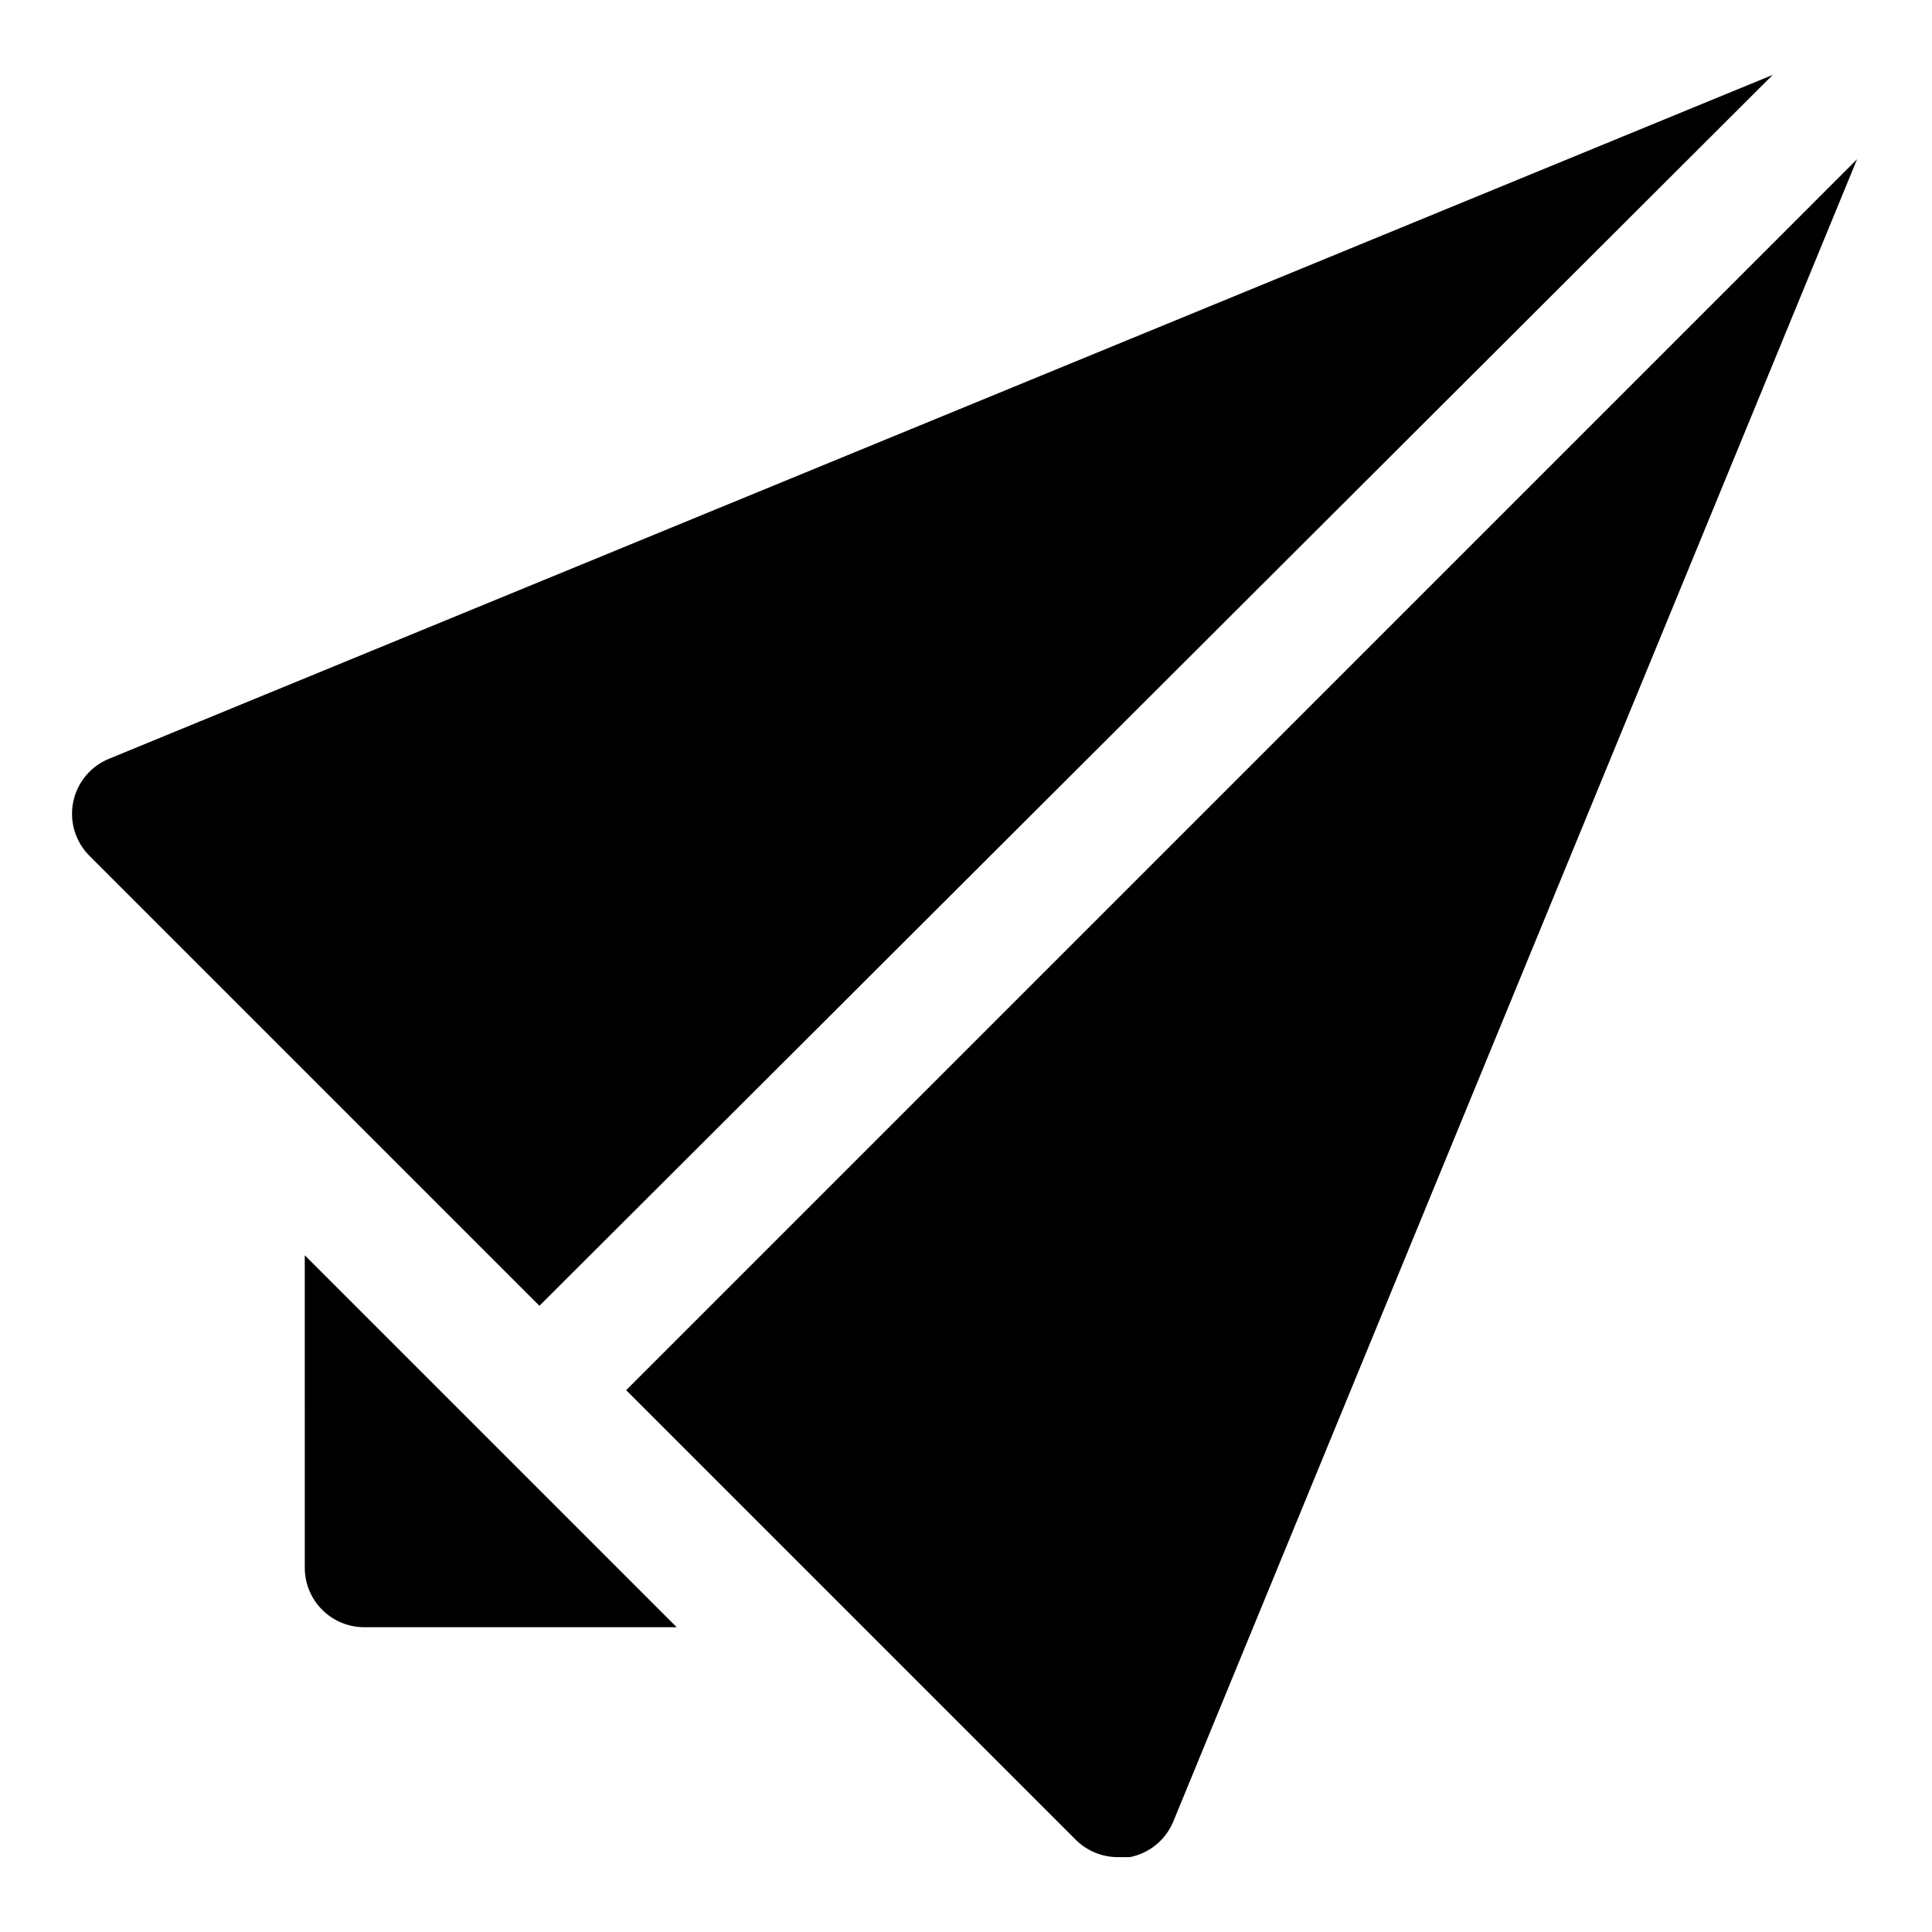
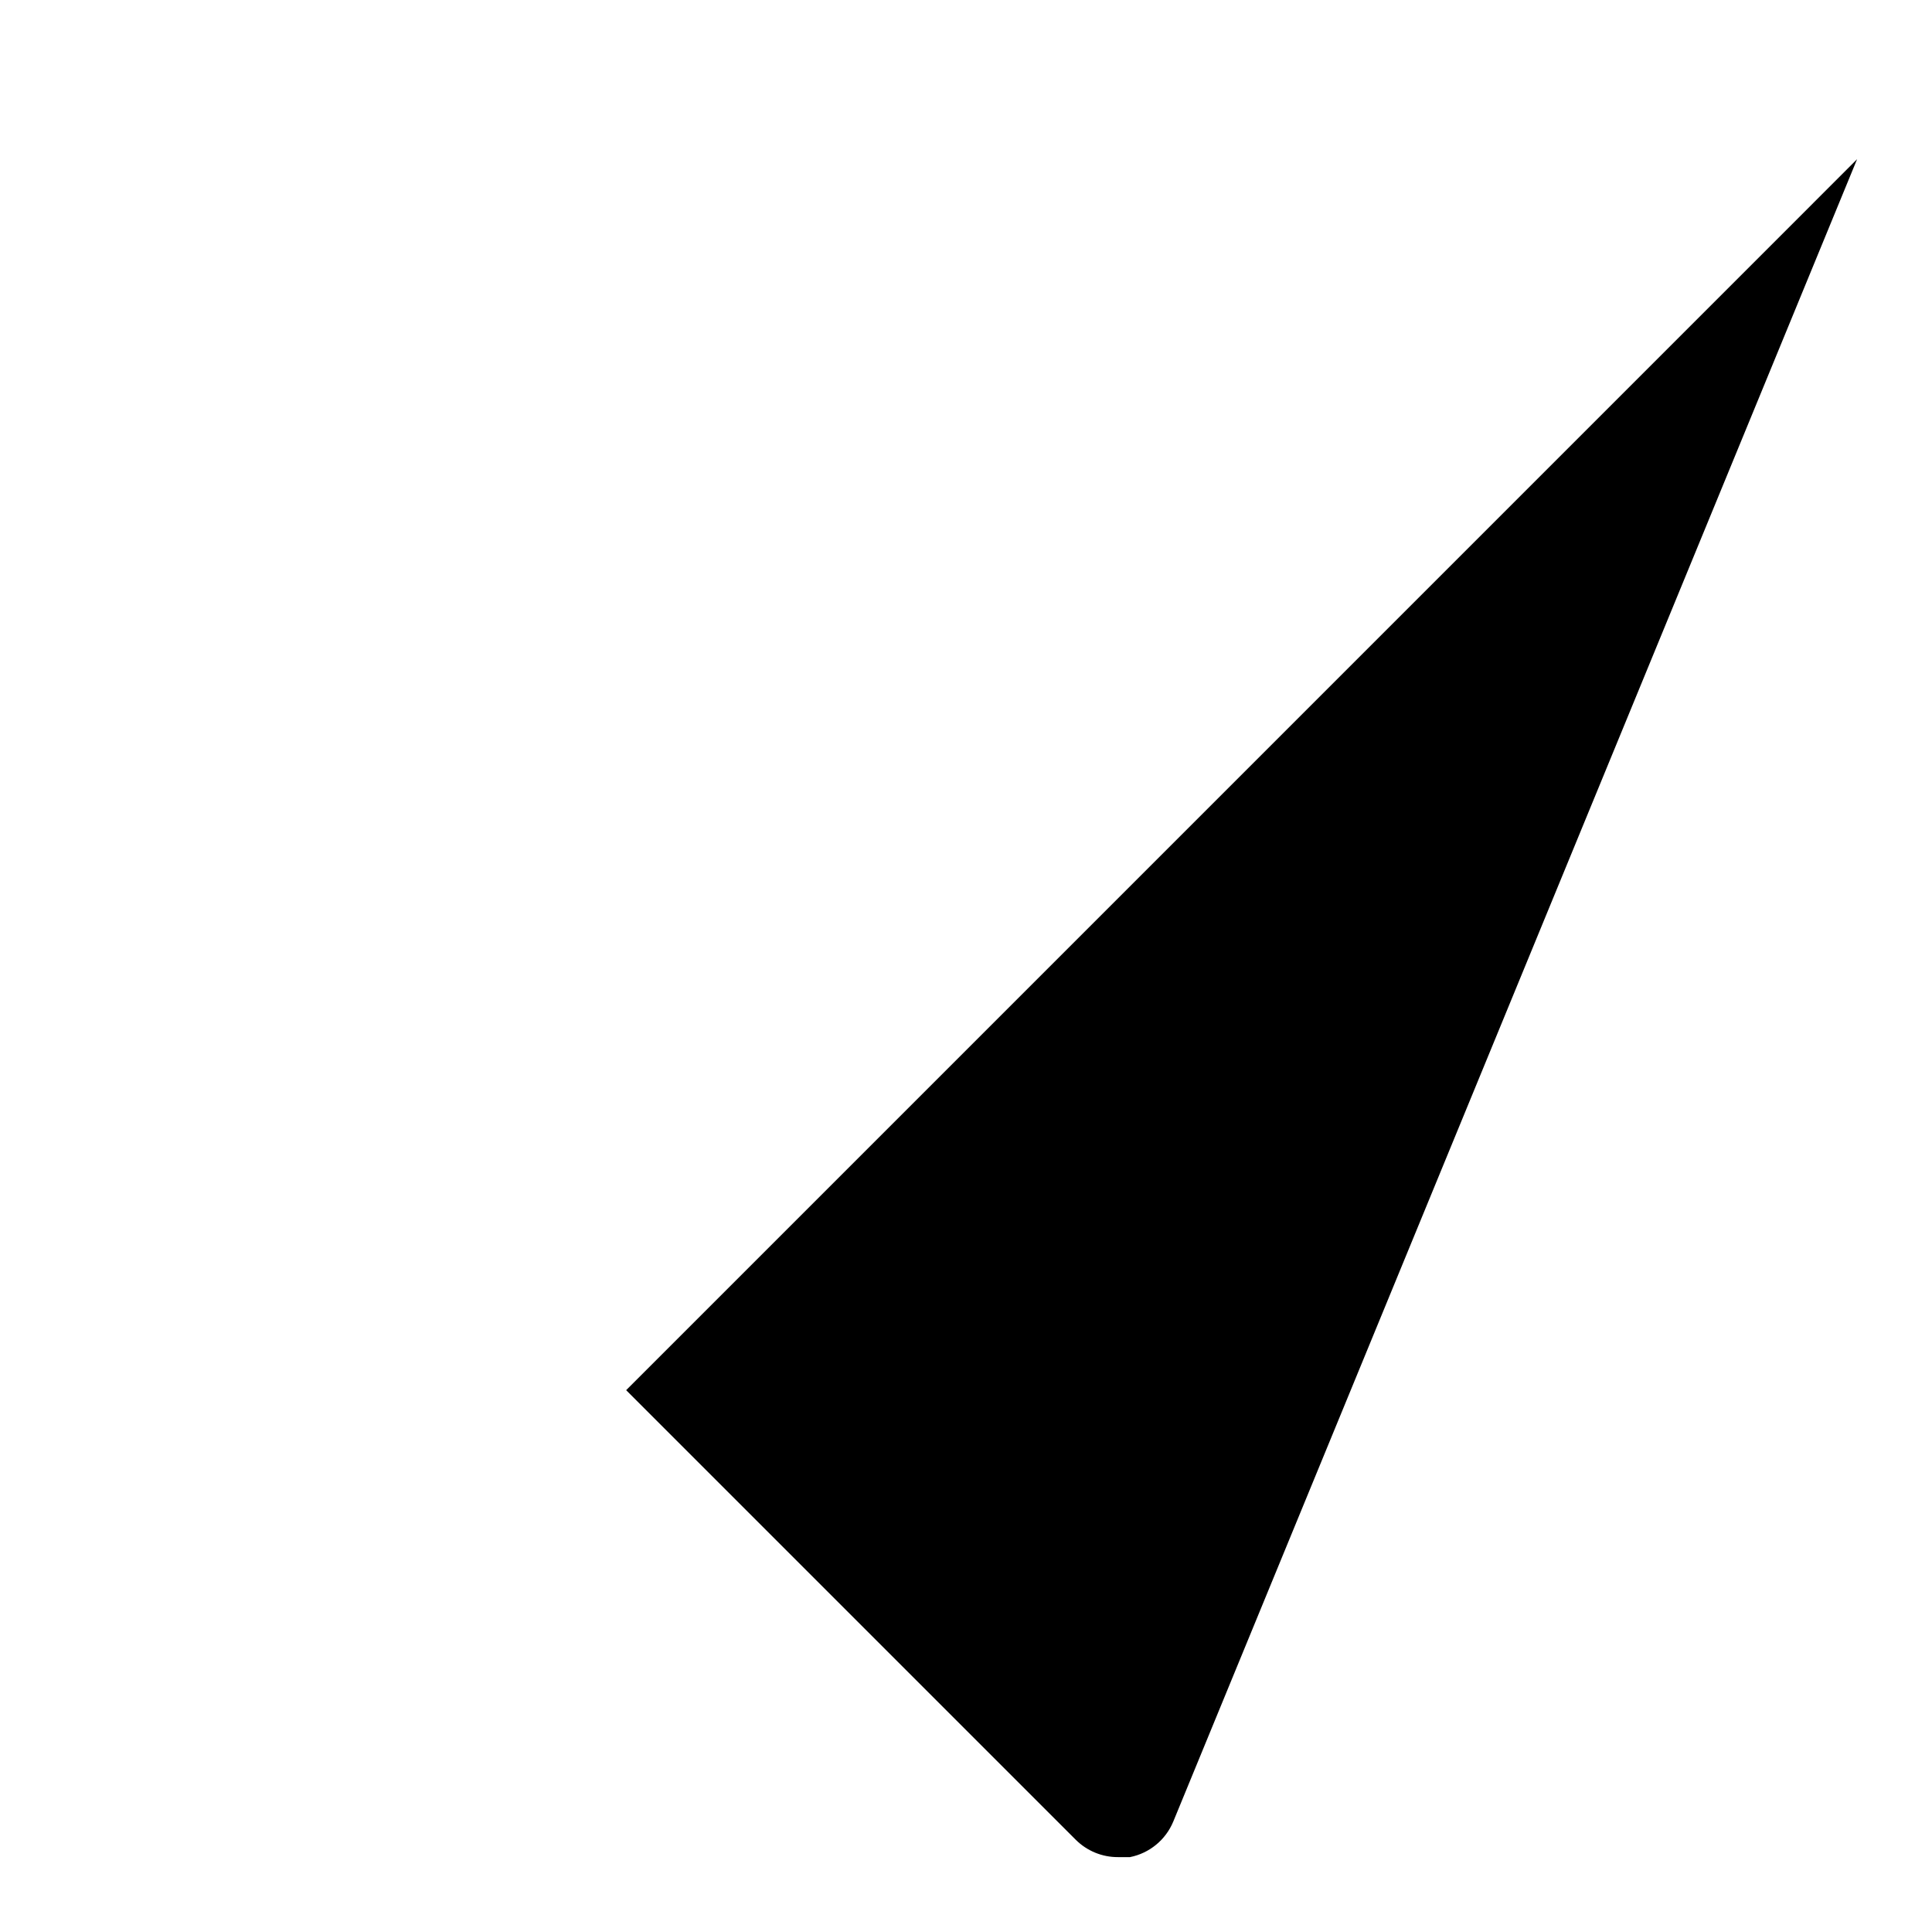
<svg xmlns="http://www.w3.org/2000/svg" fill="#000000" width="800px" height="800px" version="1.1" viewBox="144 144 512 512">
  <g>
-     <path d="m224.77 559.48c0 4.176 1.66 8.18 4.613 11.133 2.953 2.953 6.957 4.613 11.133 4.613h82.812l-98.559-98.559z" />
    <path d="m309.94 512.41 119.18 119.18c2.973 2.945 6.992 4.59 11.18 4.566h3.148c5.172-1.027 9.484-4.574 11.492-9.449l181.21-440.52z" />
-     <path d="m613.8 163.84-440.83 181.21c-4.926 1.977-8.527 6.305-9.574 11.508s0.602 10.586 4.379 14.312l119.18 119.18z" />
  </g>
</svg>